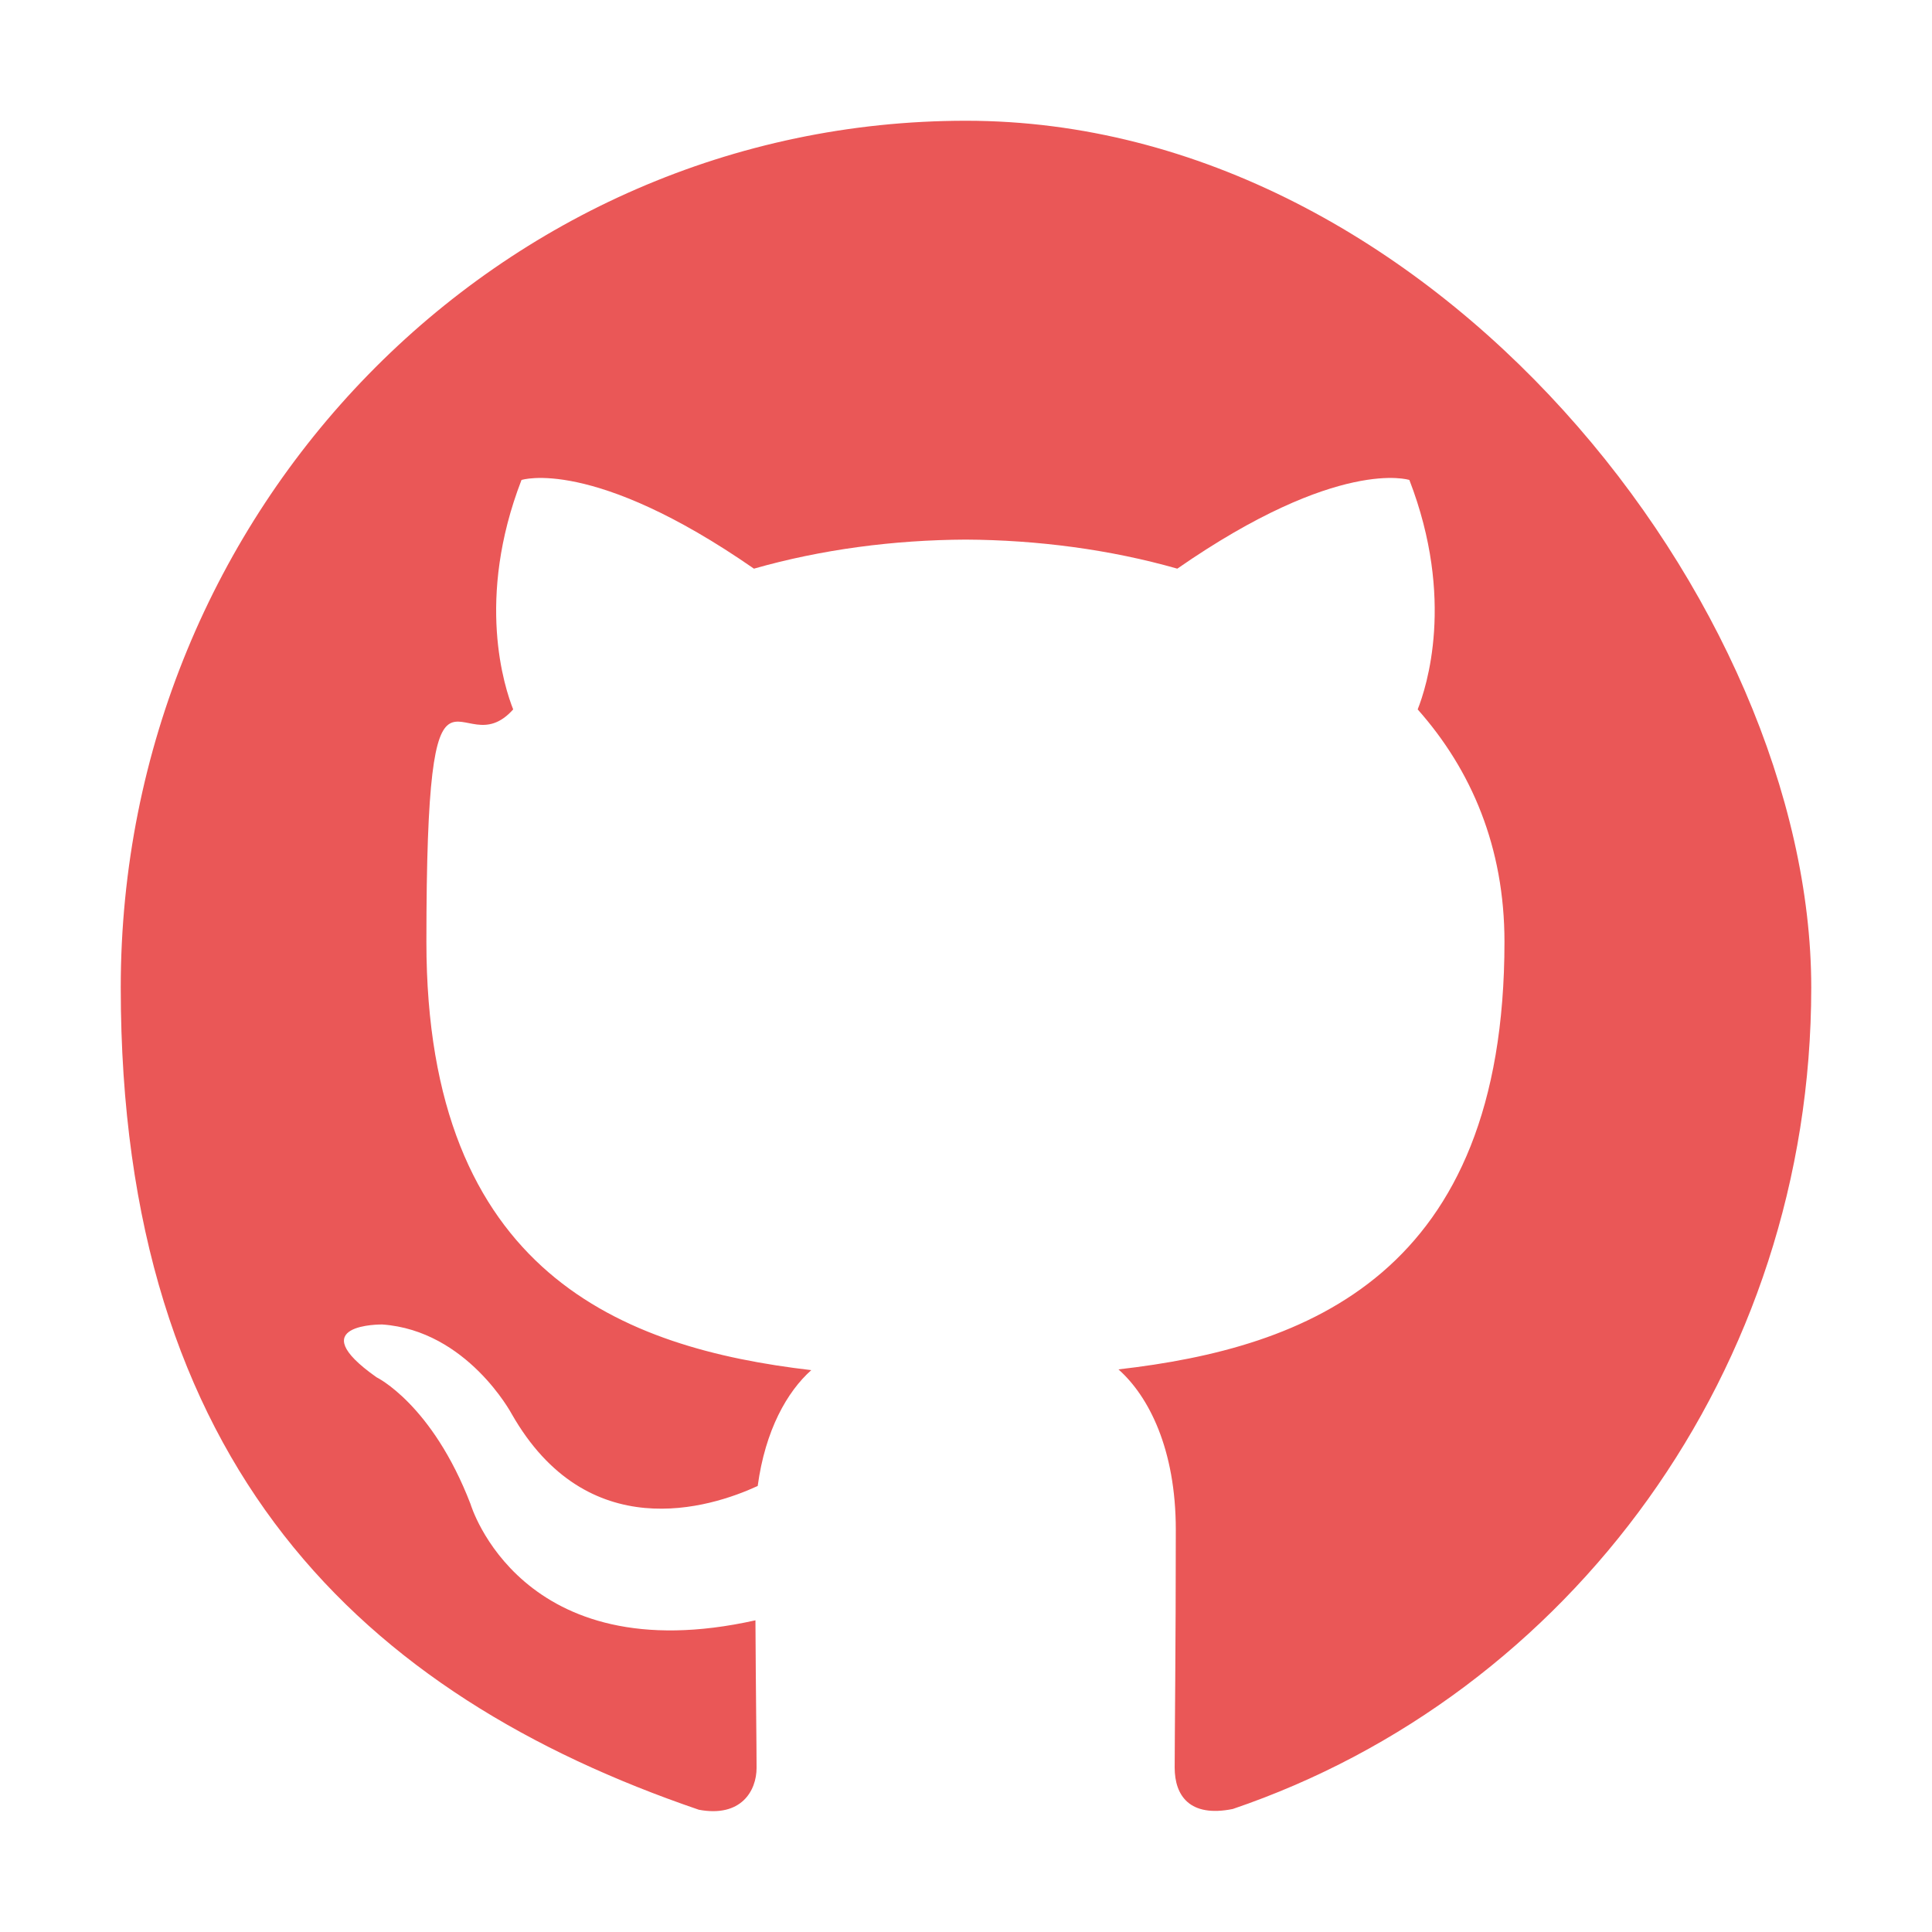
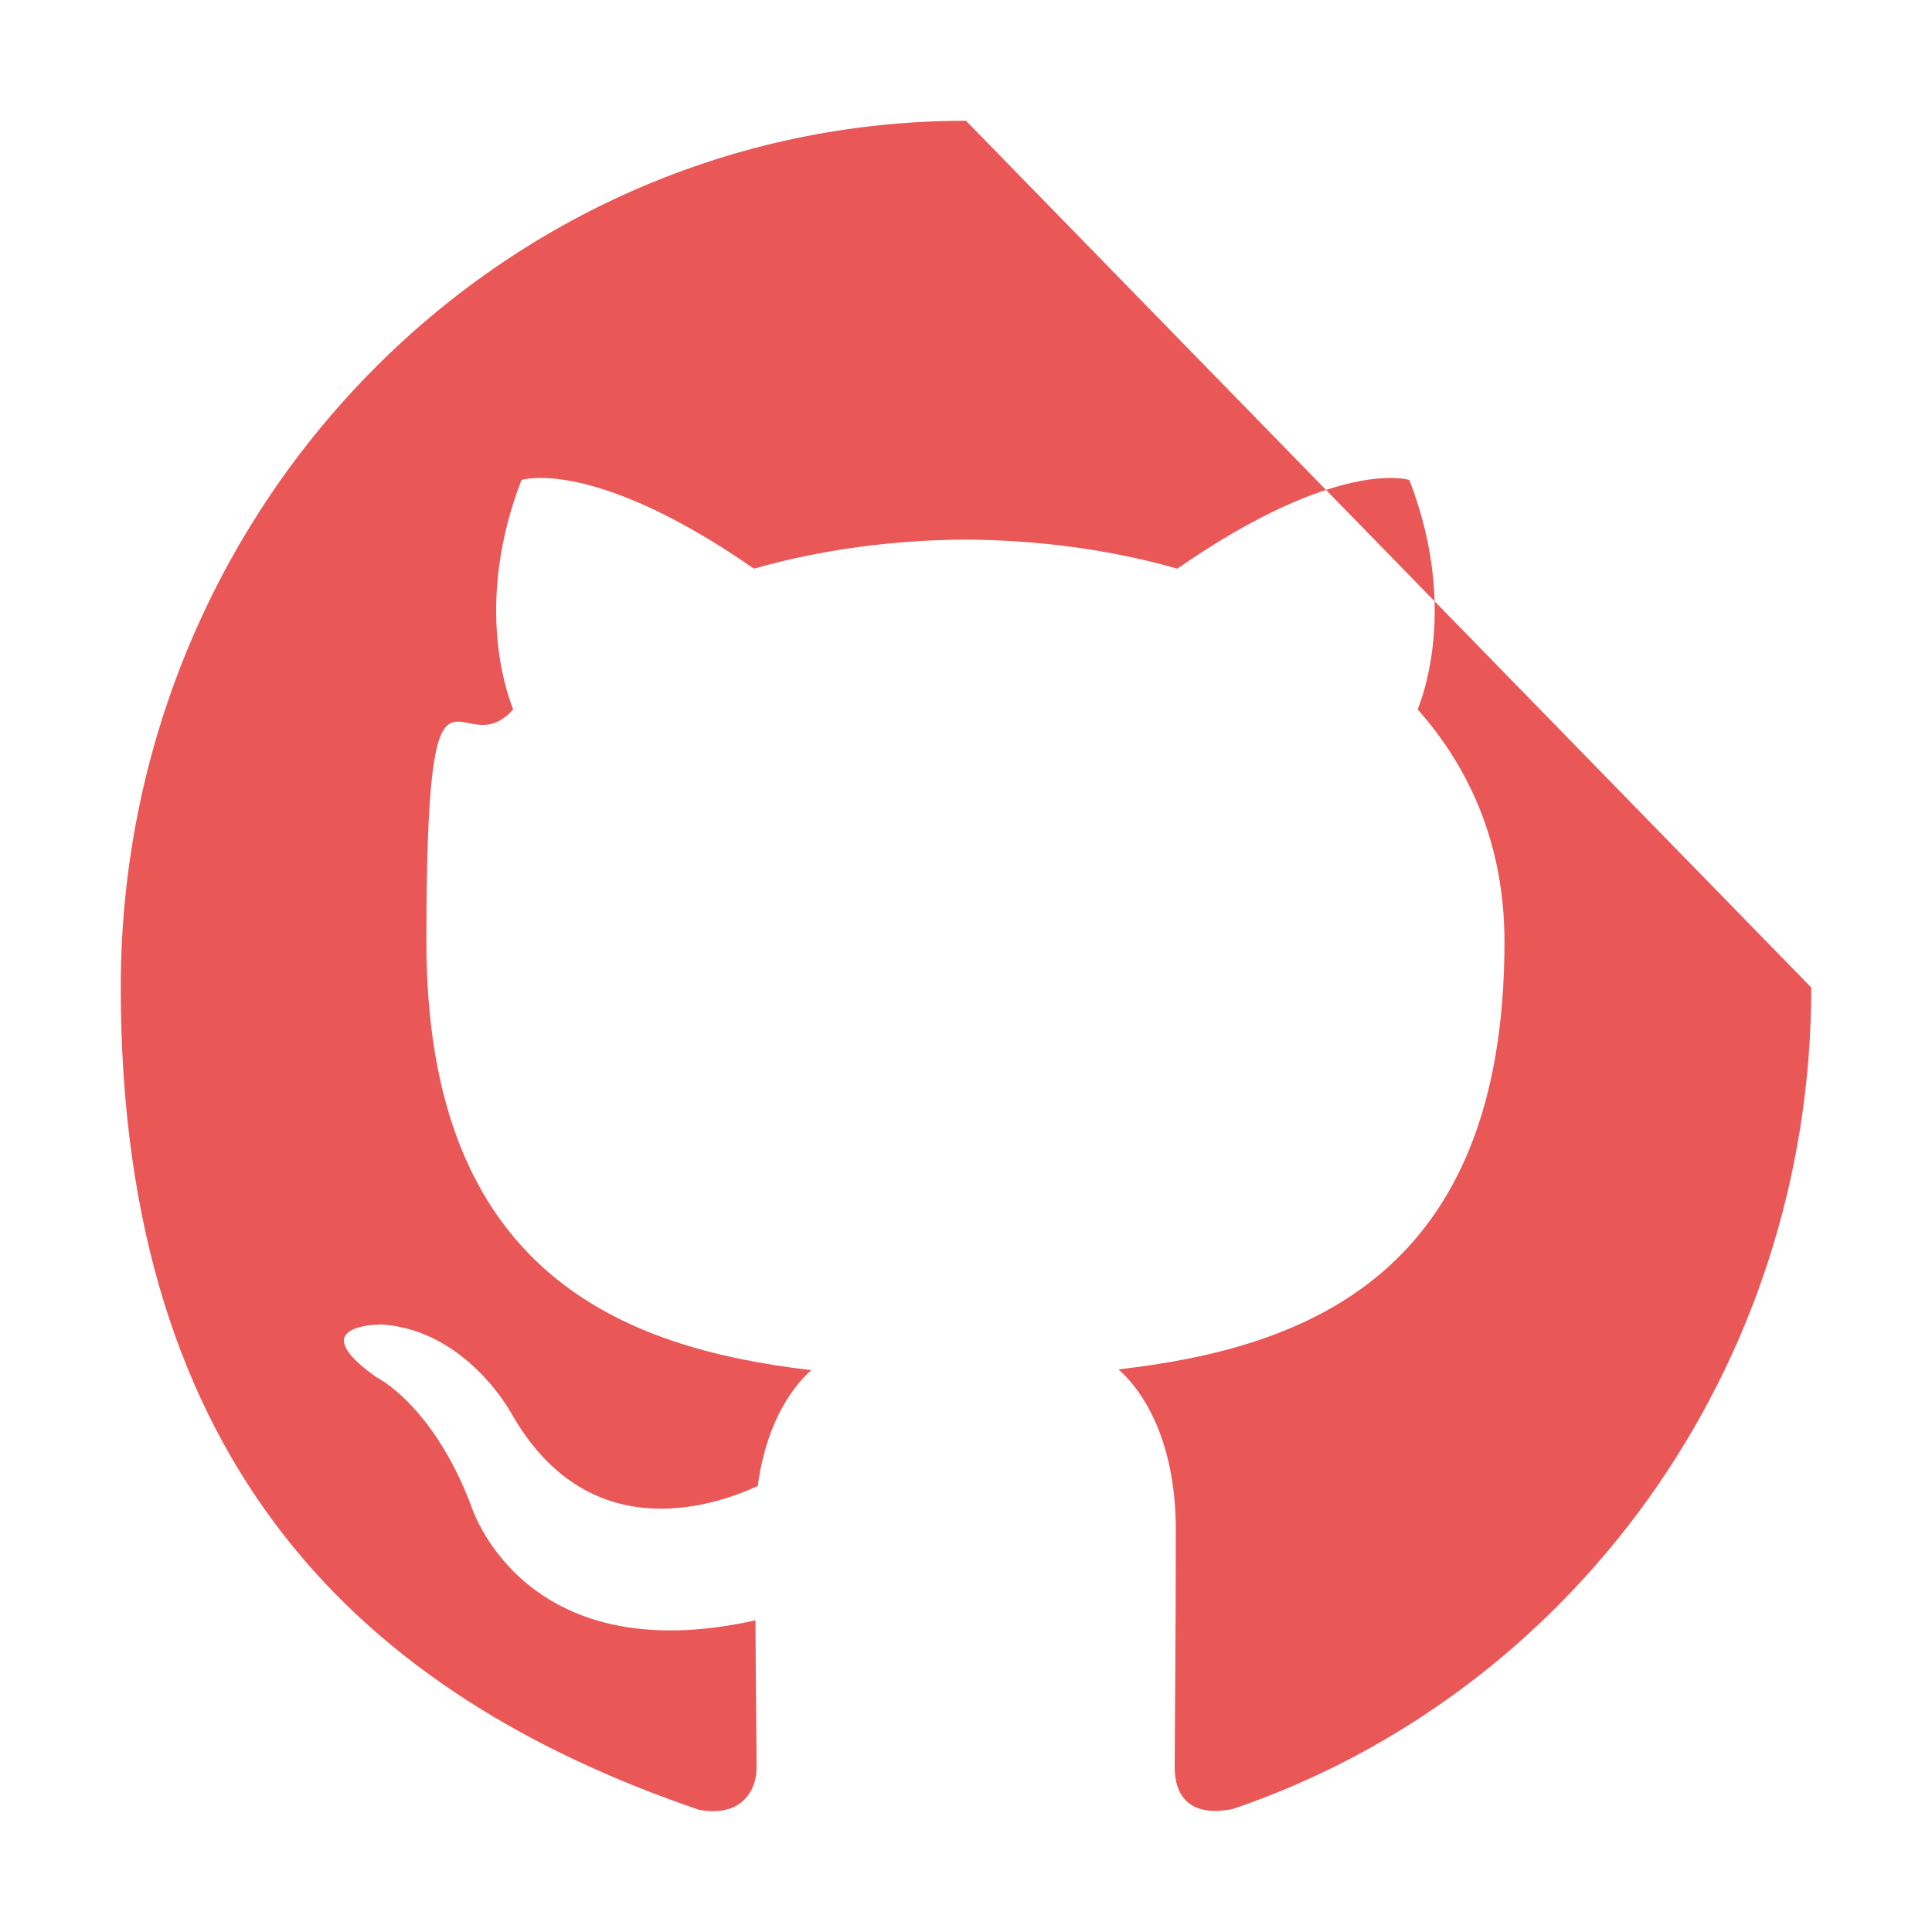
<svg xmlns="http://www.w3.org/2000/svg" id="Layer_1" version="1.1" viewBox="0 0 512 512">
  <defs>
    <style>
      .st0 {
        fill: #ea5757;
        fill-rule: evenodd;
      }
    </style>
  </defs>
-   <path class="st0" d="M256,32c-123.7,0-224,102.8-224,229.7s64.2,187.5,153.2,217.9c11.2,2.1,15.3-5,15.3-11.1s-.2-19.9-.3-39.1c-62.3,13.9-75.5-30.8-75.5-30.8-10.2-26.5-24.9-33.6-24.9-33.6-20.3-14.3,1.5-14,1.5-14,22.5,1.6,34.3,23.7,34.3,23.7,20,35.1,52.4,25,65.2,19.1,2-14.8,7.8-25,14.2-30.7-49.7-5.8-102-25.5-102-113.5s8.7-45.6,23-61.6c-2.3-5.8-10-29.2,2.2-60.8,0,0,18.8-6.2,61.6,23.5,17.9-5.1,37-7.6,56.1-7.7,19,.1,38.2,2.6,56.1,7.7,42.8-29.7,61.5-23.5,61.5-23.5,12.2,31.6,4.5,55,2.2,60.8,14.3,16.1,23,36.6,23,61.6,0,88.2-52.4,107.6-102.3,113.3,8,7.1,15.2,21.1,15.2,42.5,0,30.7-.3,55.5-.3,63s4,13.3,15.4,11c89.2-30.3,153.3-116.3,153.3-217.7S379.7,32,256,32Z" />
+   <path class="st0" d="M256,32c-123.7,0-224,102.8-224,229.7s64.2,187.5,153.2,217.9c11.2,2.1,15.3-5,15.3-11.1s-.2-19.9-.3-39.1c-62.3,13.9-75.5-30.8-75.5-30.8-10.2-26.5-24.9-33.6-24.9-33.6-20.3-14.3,1.5-14,1.5-14,22.5,1.6,34.3,23.7,34.3,23.7,20,35.1,52.4,25,65.2,19.1,2-14.8,7.8-25,14.2-30.7-49.7-5.8-102-25.5-102-113.5s8.7-45.6,23-61.6c-2.3-5.8-10-29.2,2.2-60.8,0,0,18.8-6.2,61.6,23.5,17.9-5.1,37-7.6,56.1-7.7,19,.1,38.2,2.6,56.1,7.7,42.8-29.7,61.5-23.5,61.5-23.5,12.2,31.6,4.5,55,2.2,60.8,14.3,16.1,23,36.6,23,61.6,0,88.2-52.4,107.6-102.3,113.3,8,7.1,15.2,21.1,15.2,42.5,0,30.7-.3,55.5-.3,63s4,13.3,15.4,11c89.2-30.3,153.3-116.3,153.3-217.7Z" />
</svg>